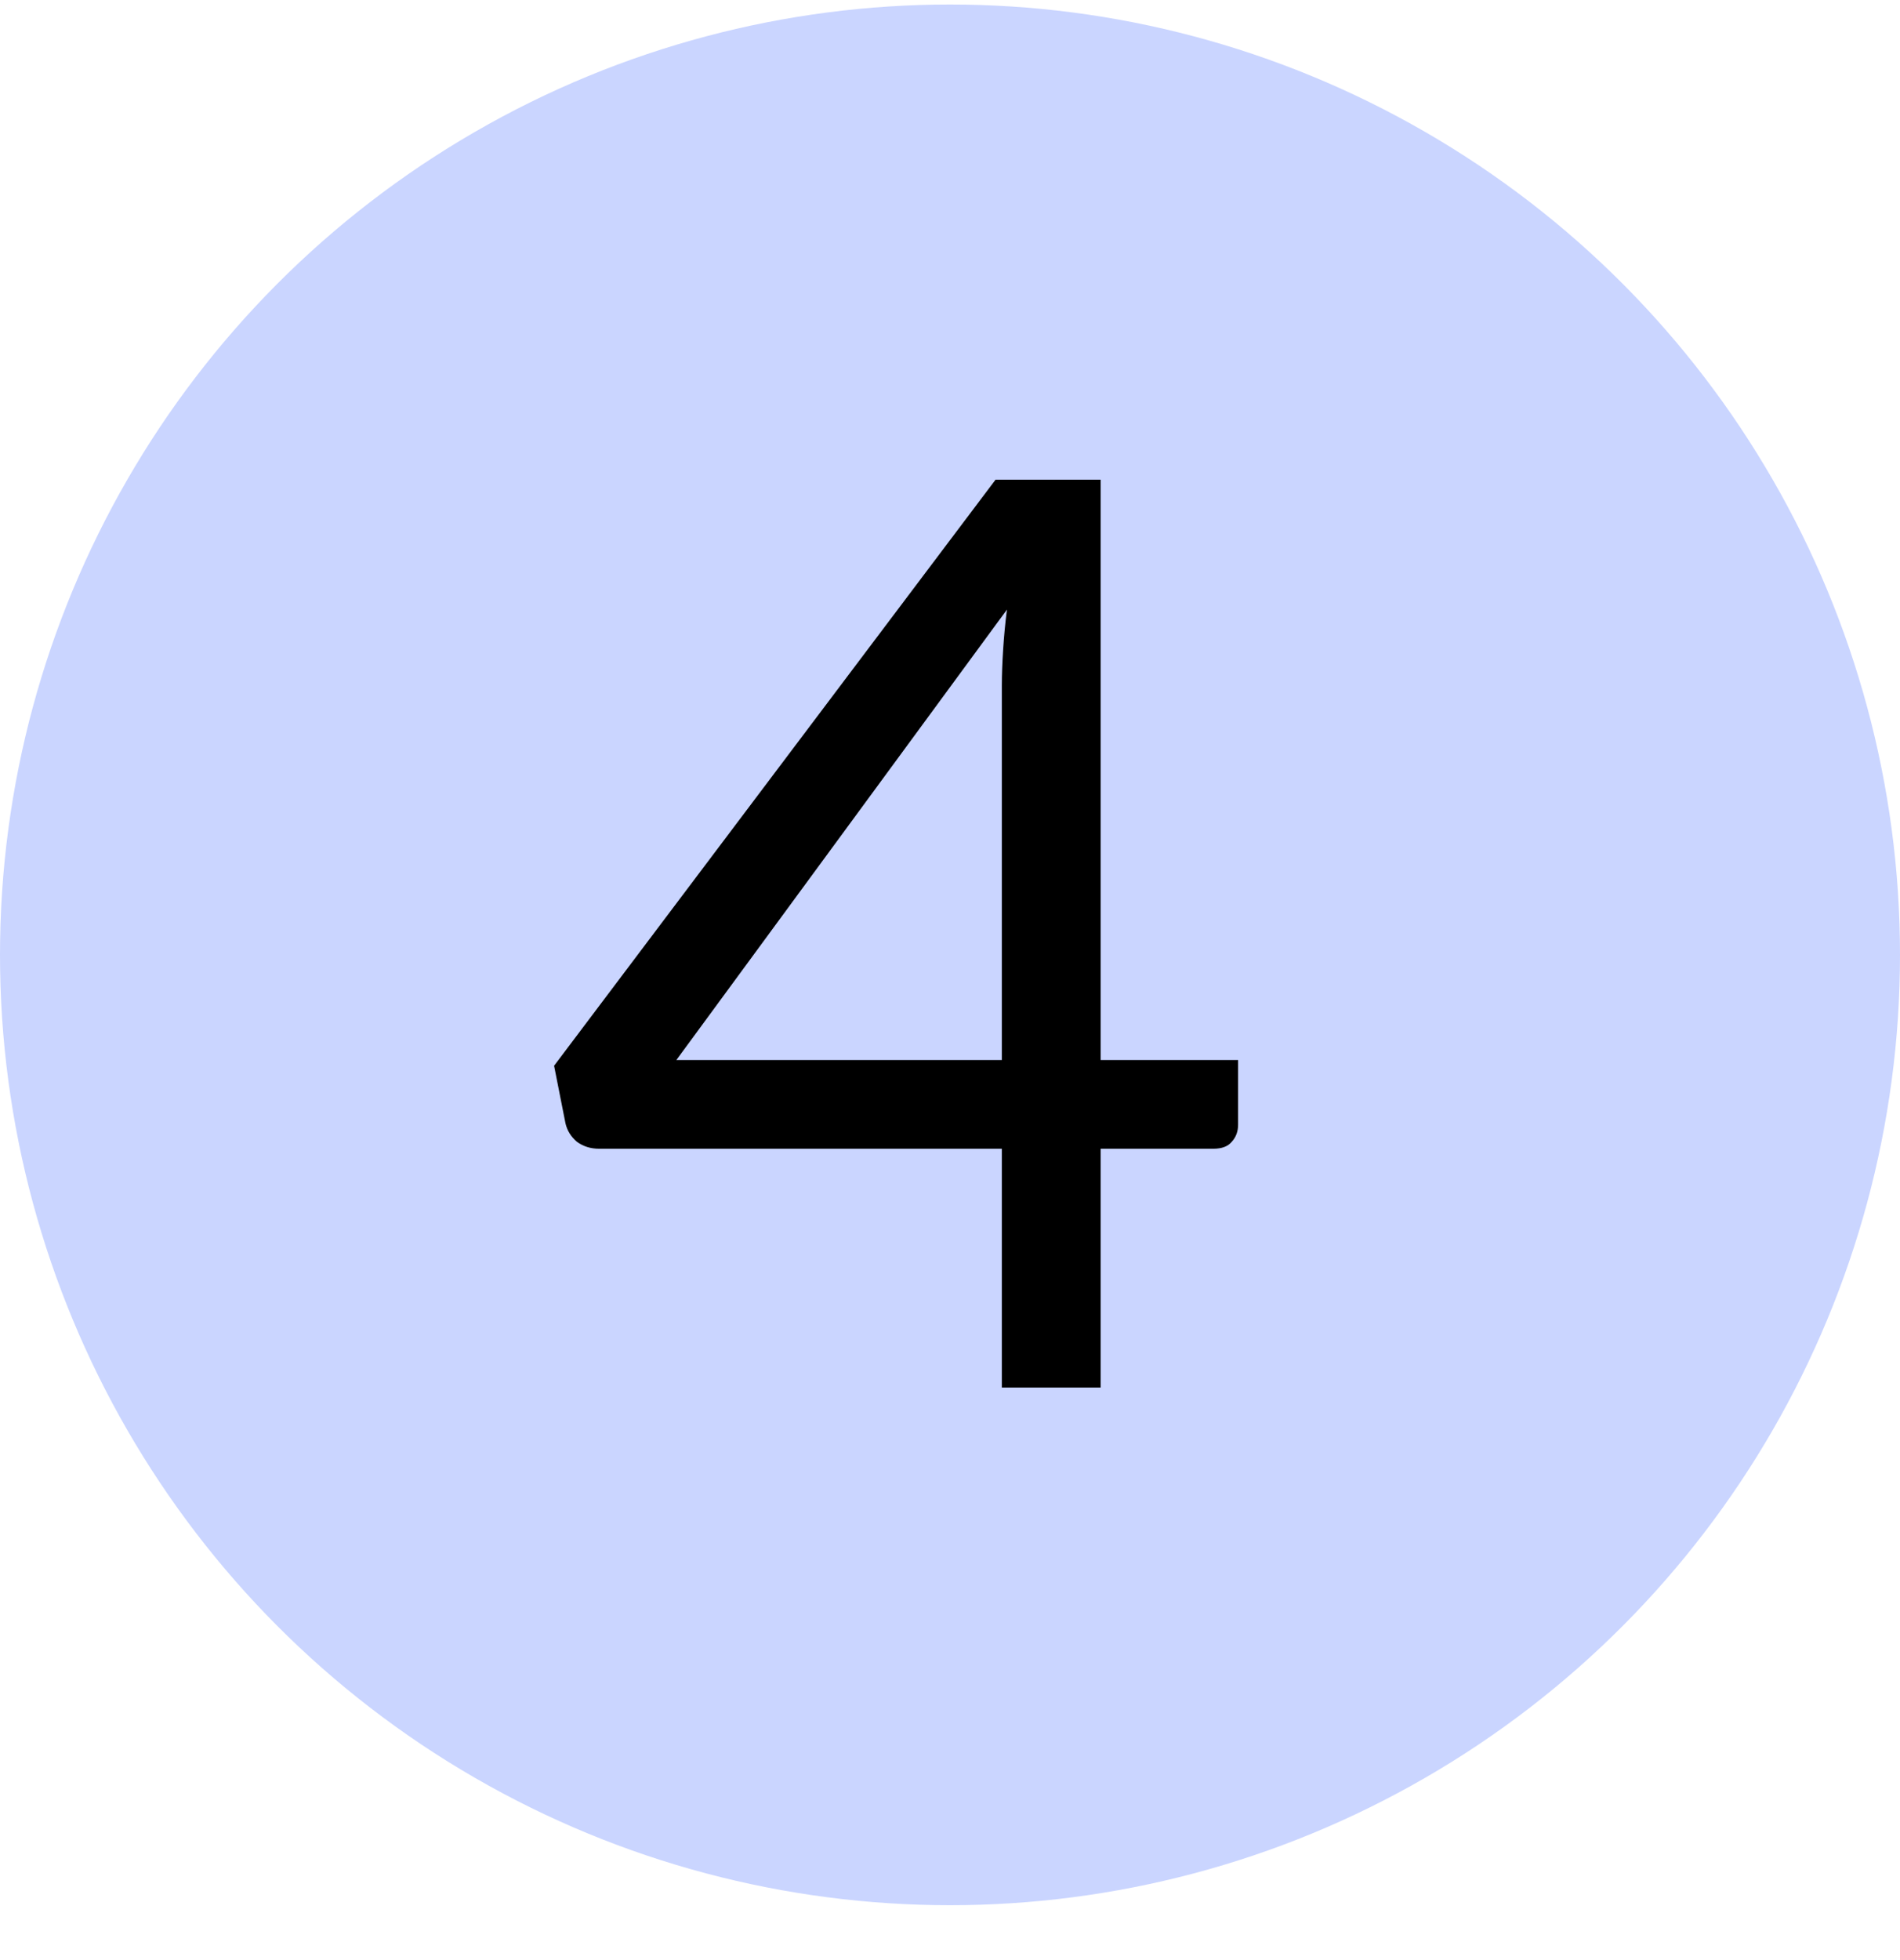
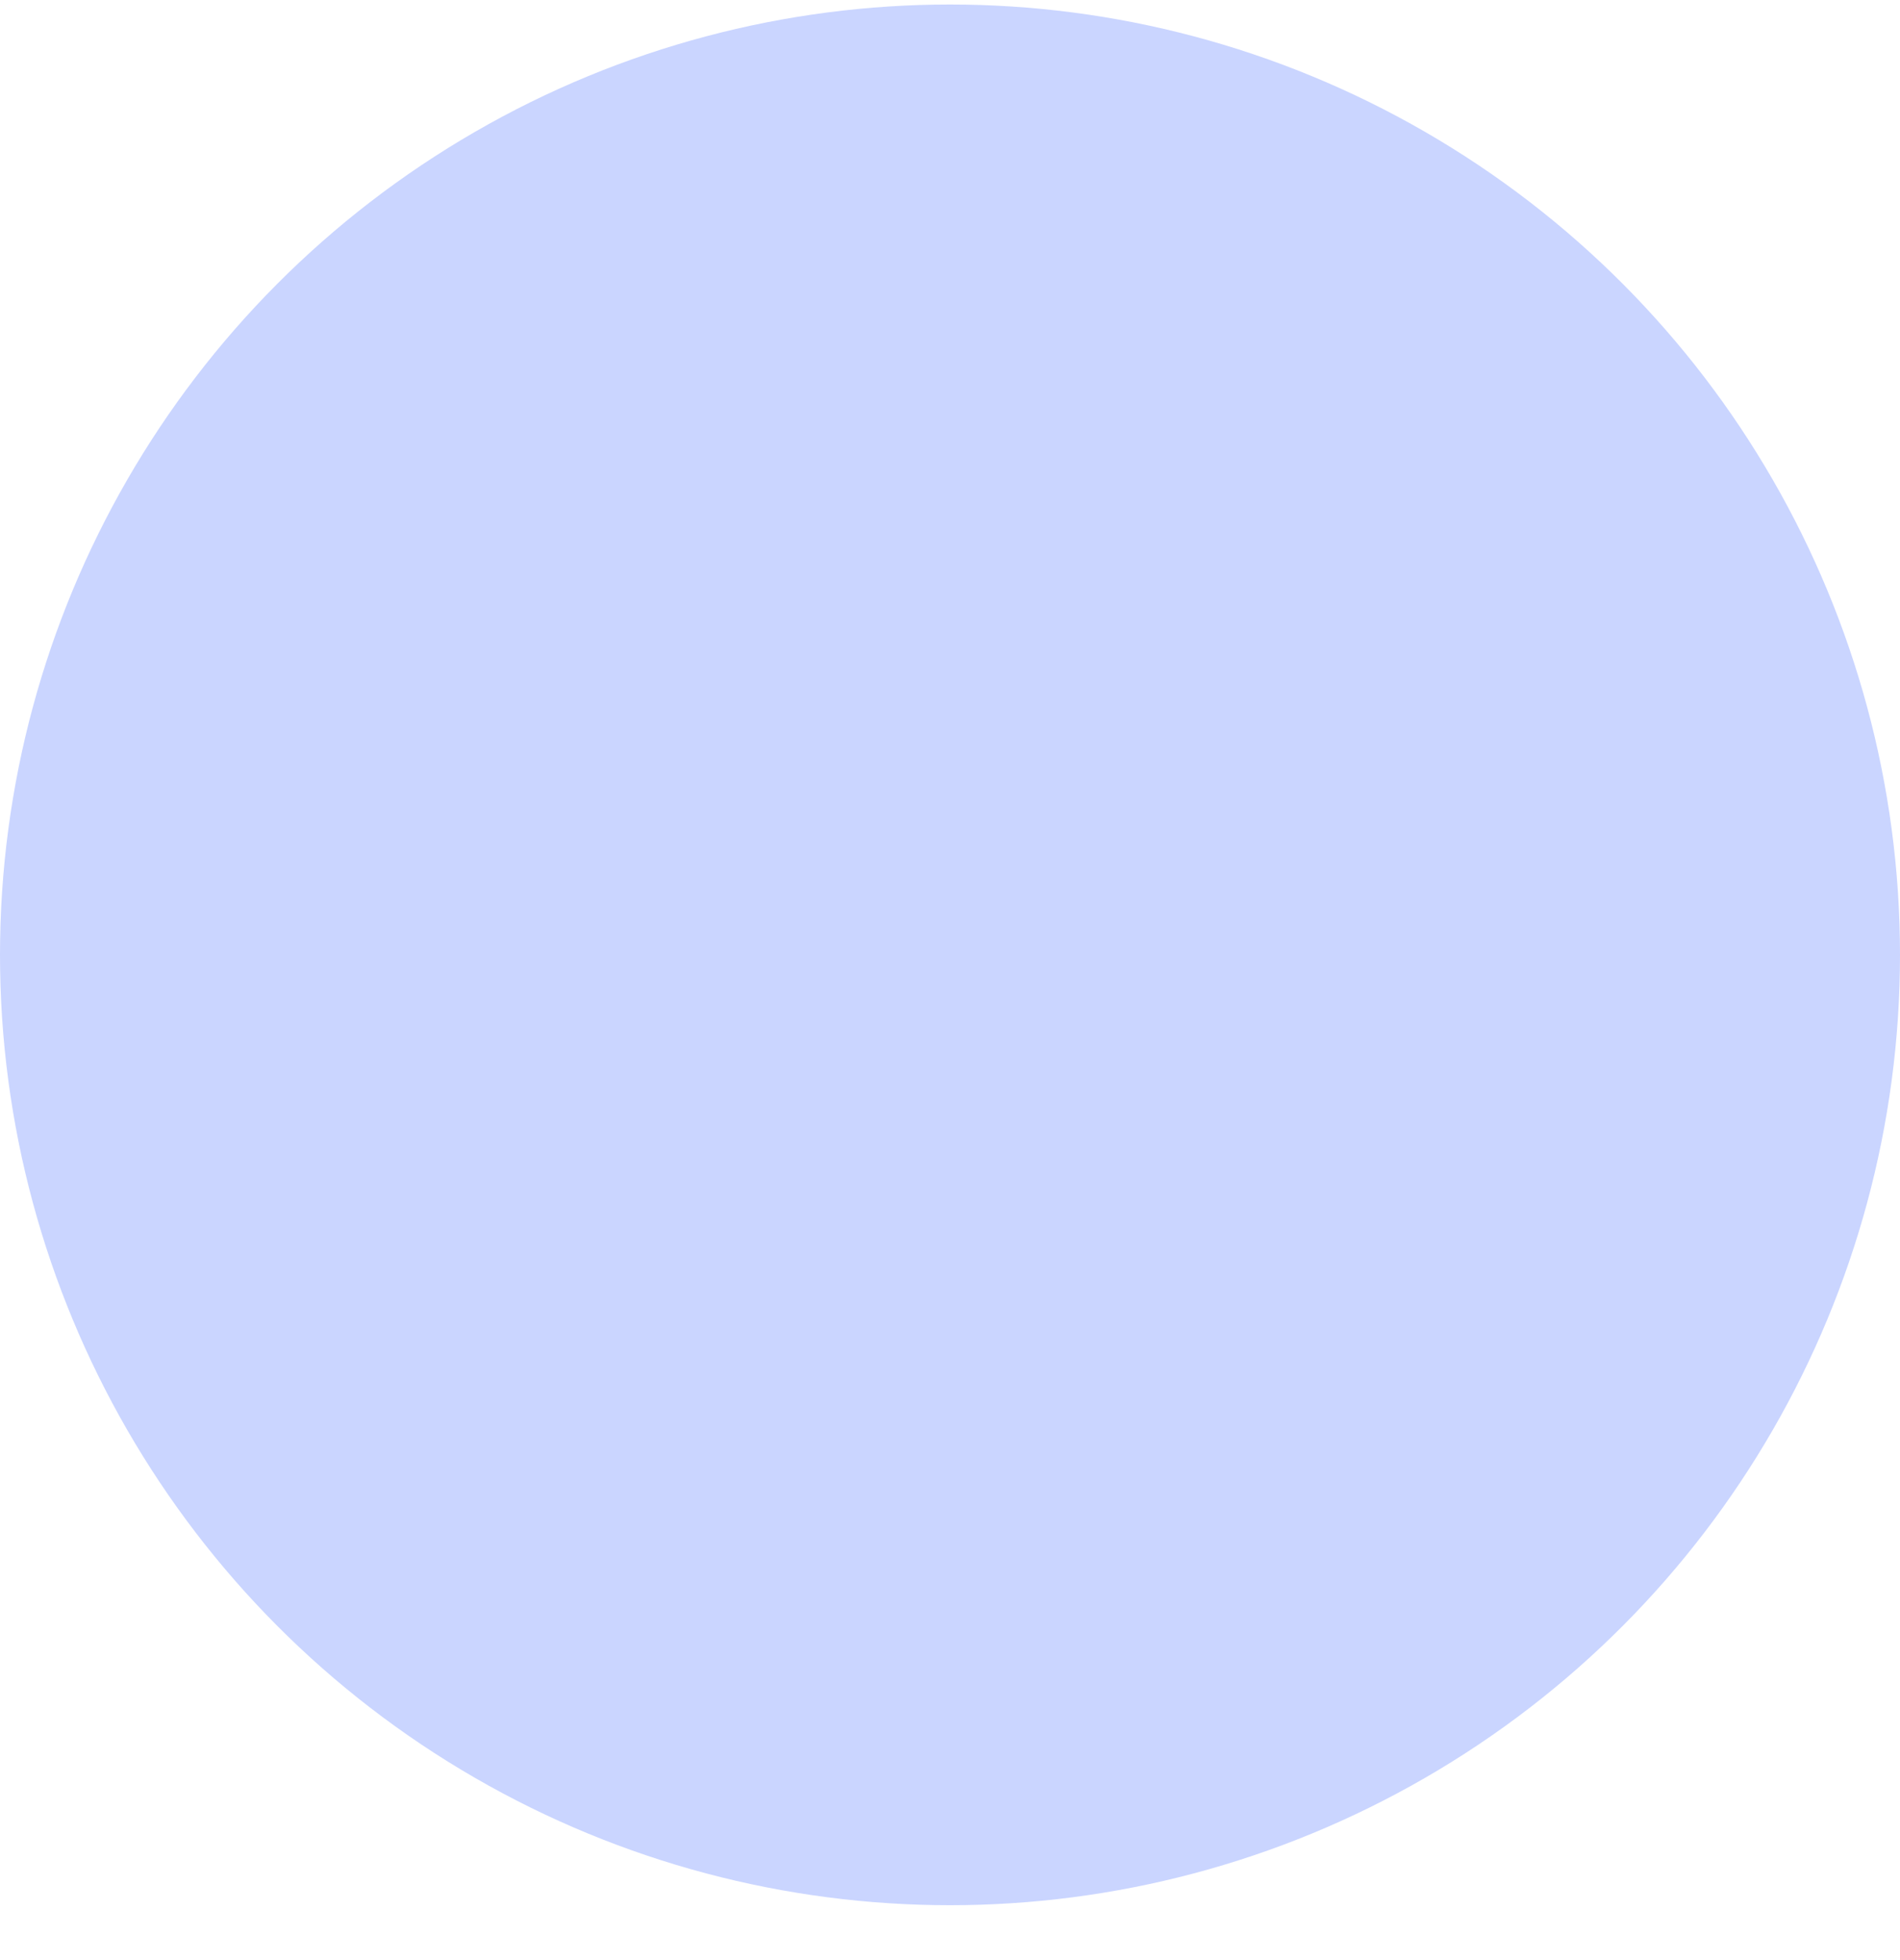
<svg xmlns="http://www.w3.org/2000/svg" width="32" height="33" viewBox="0 0 32 33" fill="none">
  <circle cx="16" cy="16.076" r="16" fill="#CAD5FF" />
-   <path d="M16.873 17.847V11.543C16.873 11.358 16.881 11.155 16.895 10.935C16.909 10.714 16.93 10.49 16.959 10.263L11.391 17.847H16.873ZM20.852 17.847V18.935C20.852 19.049 20.817 19.145 20.745 19.223C20.681 19.301 20.578 19.34 20.436 19.34H18.537V23.361H16.873V19.34H10.089C9.947 19.34 9.823 19.301 9.716 19.223C9.616 19.137 9.552 19.034 9.524 18.913L9.332 17.943L16.767 8.076H18.537V17.847H20.852Z" fill="black" />
</svg>